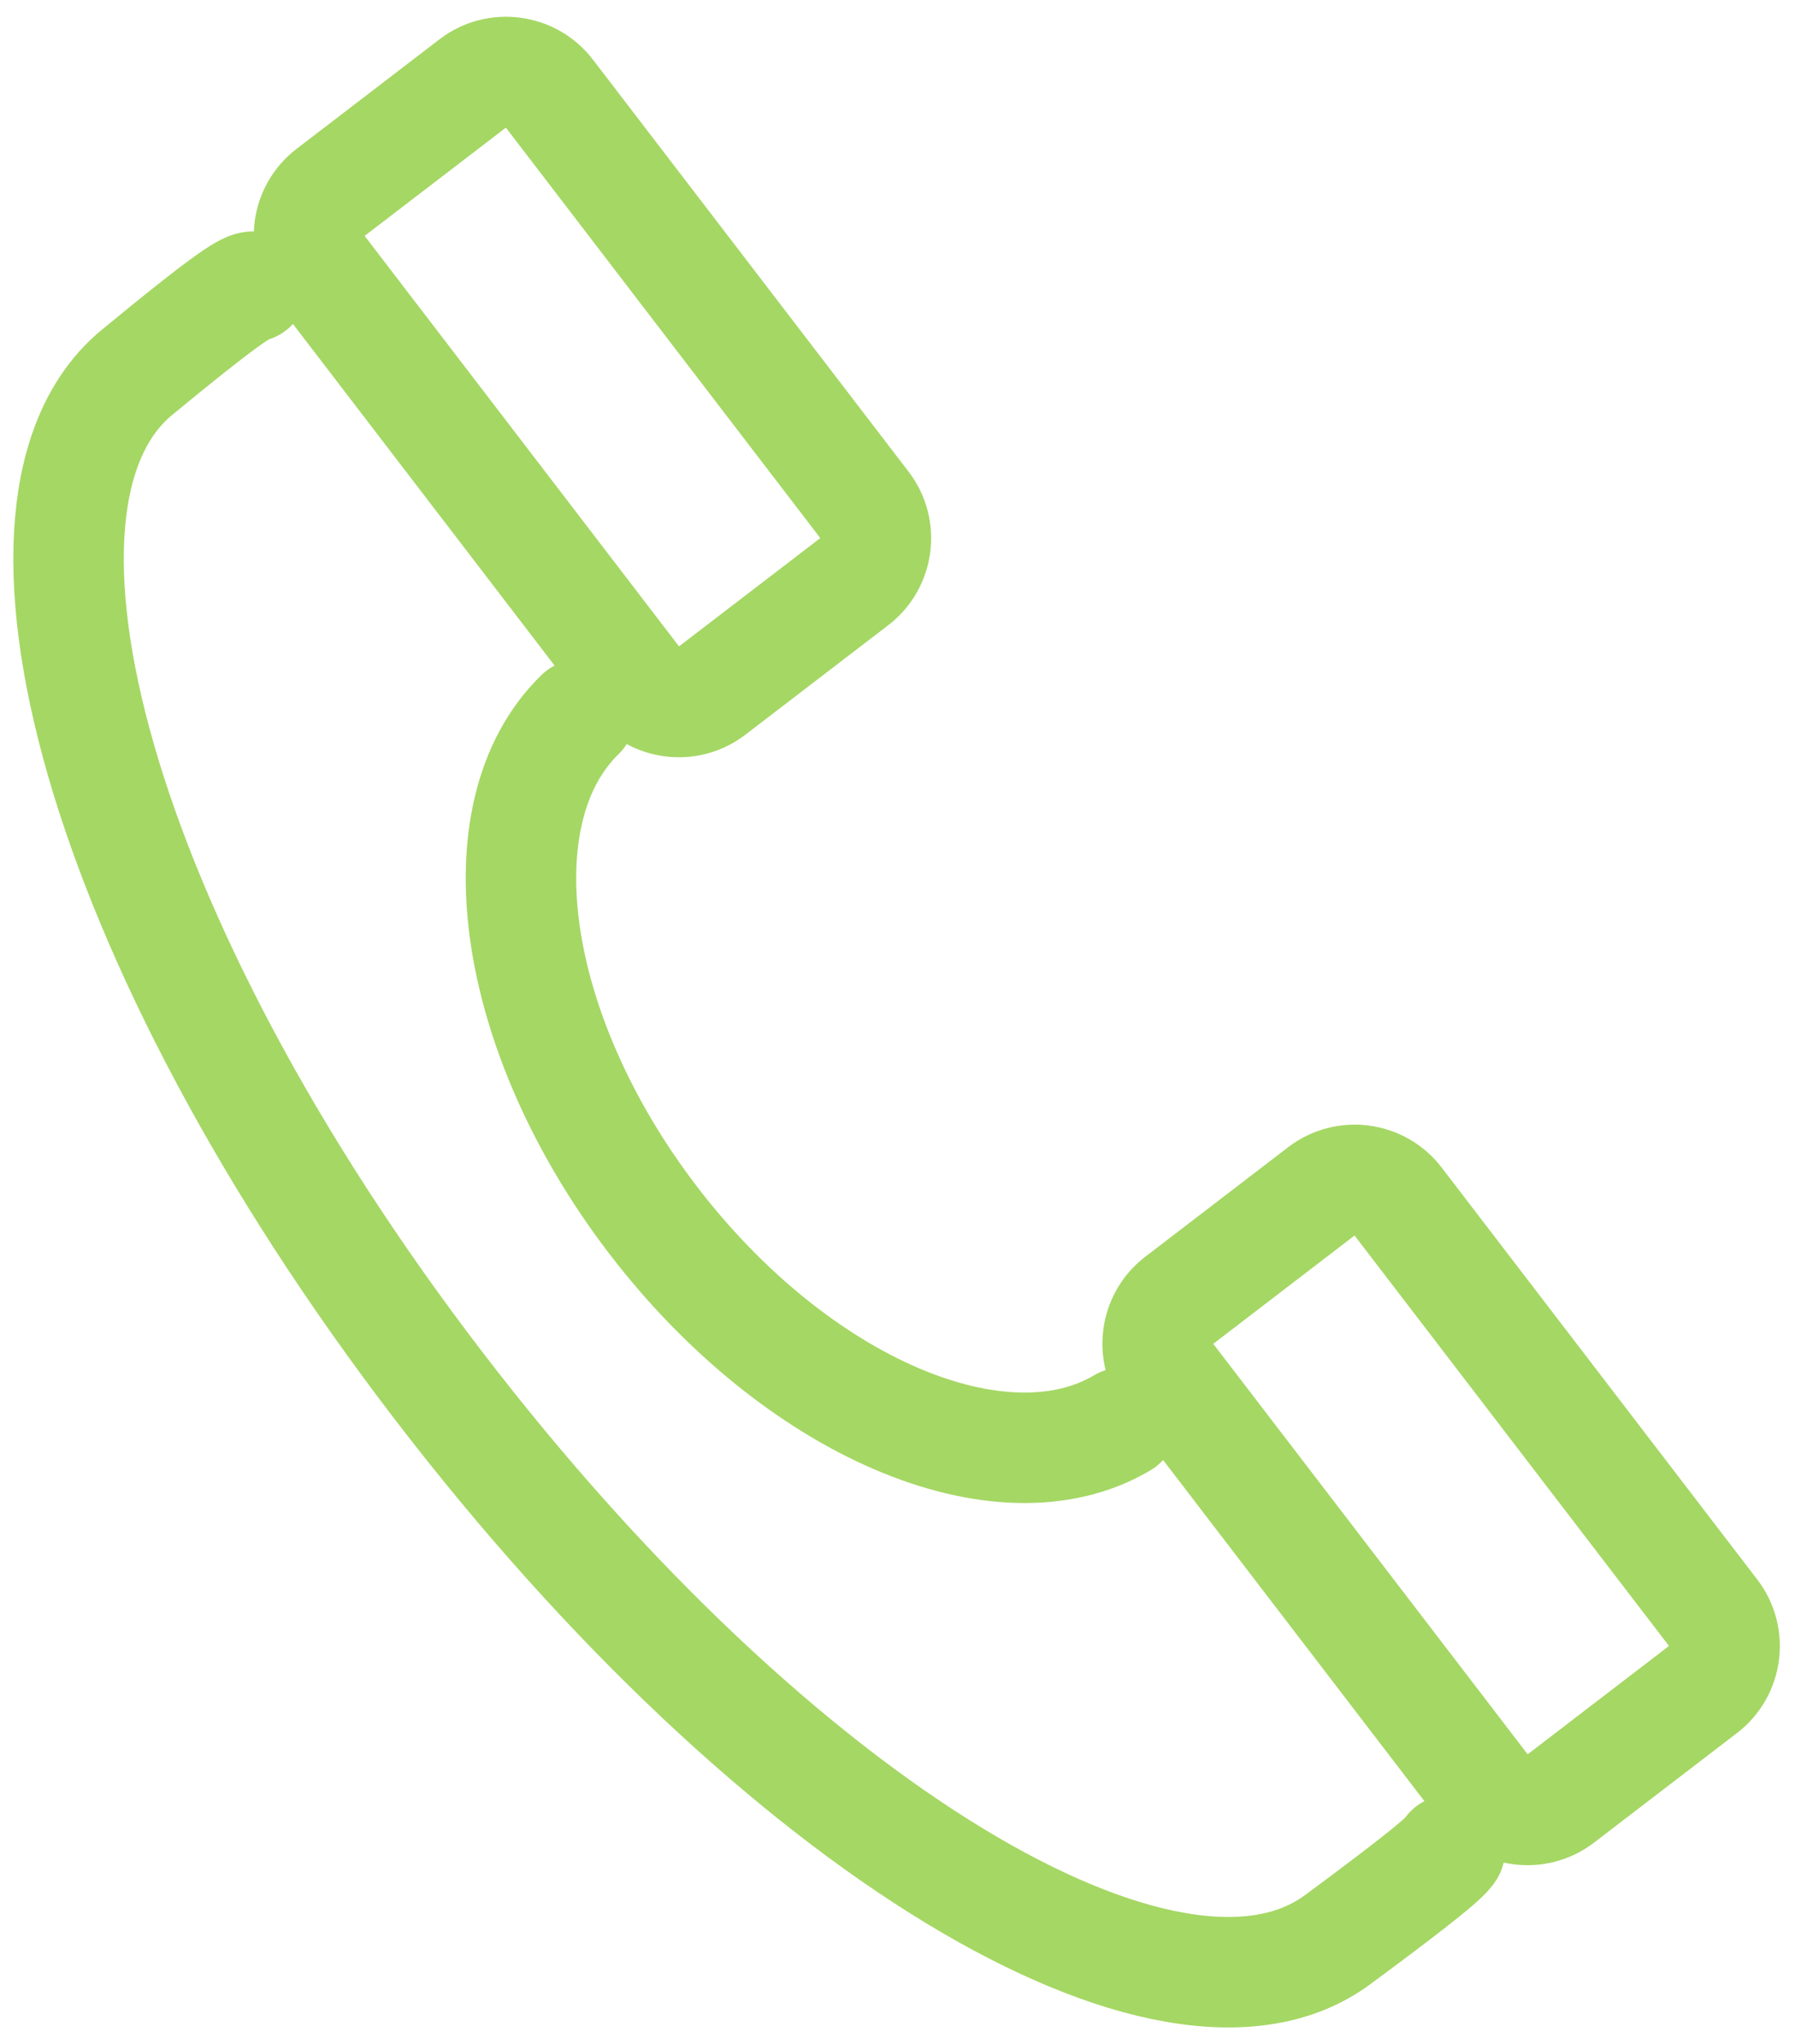
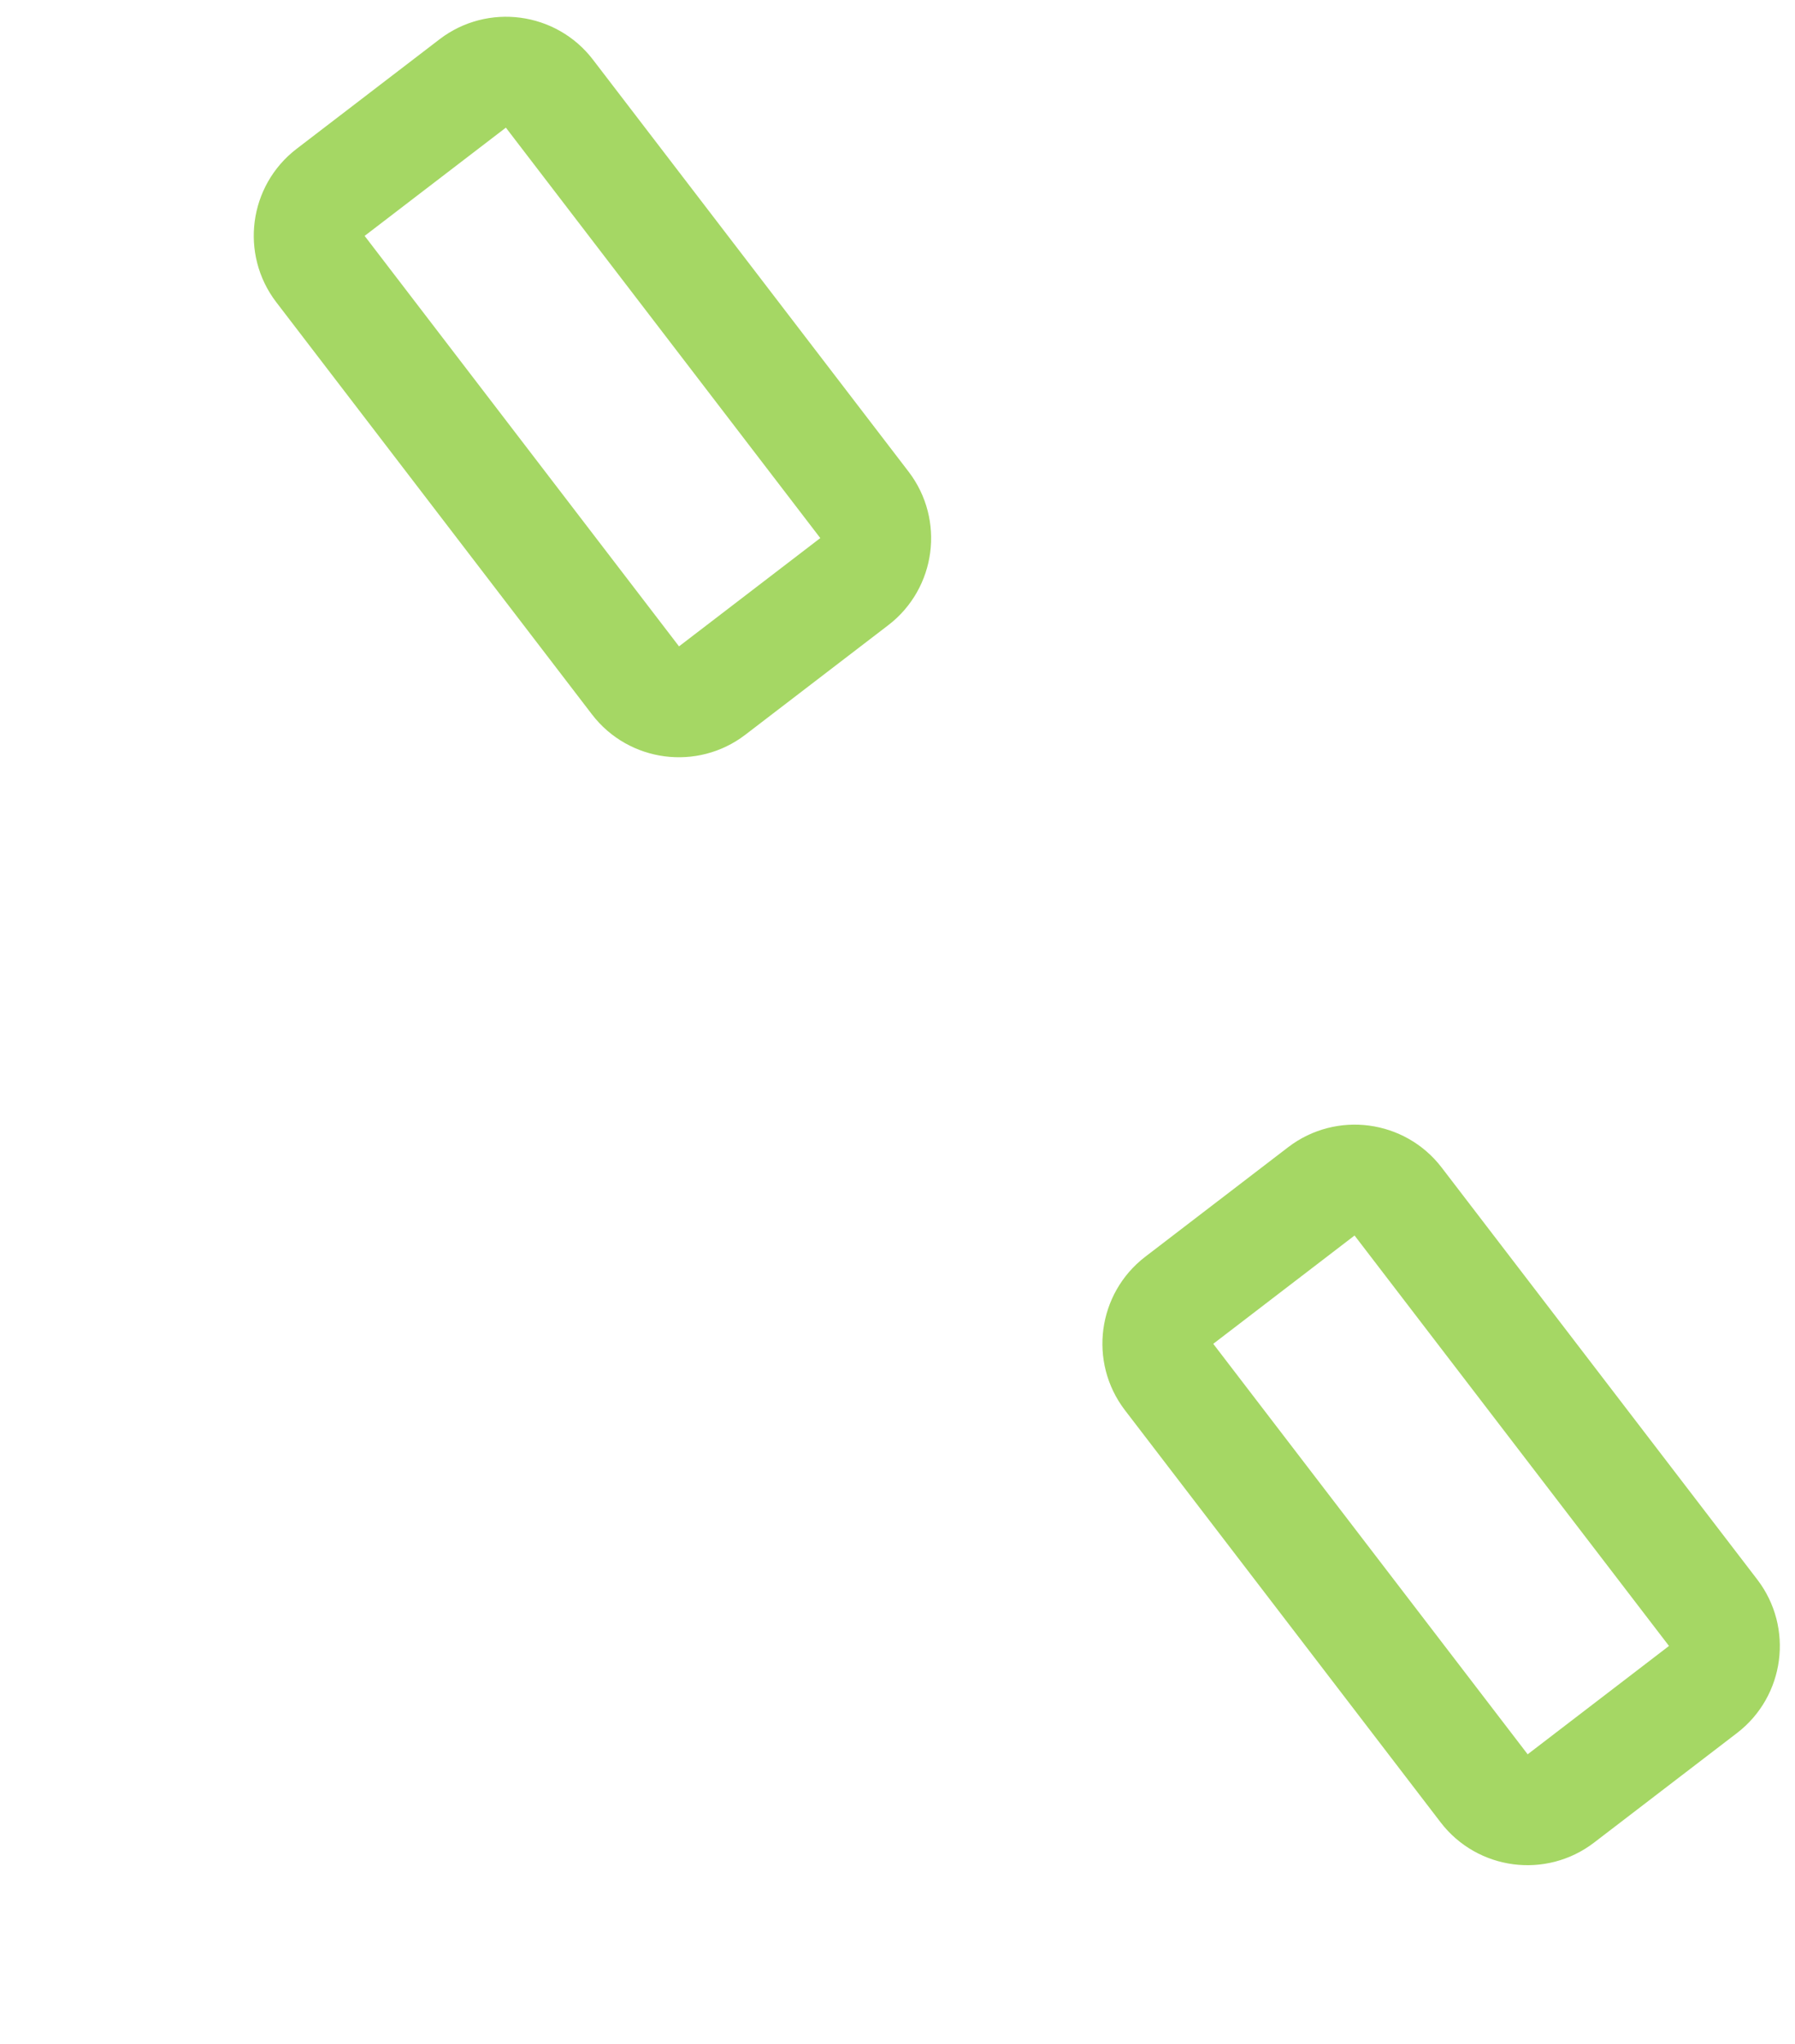
<svg xmlns="http://www.w3.org/2000/svg" width="65" height="74" viewBox="0 0 65 74" fill="none">
-   <path d="M21.001 25.871C17.36 29.414 18.457 37.391 23.656 44.178C28.858 50.966 36.274 54.1 40.642 51.506" stroke="#A5D764" stroke-width="4" stroke-miterlimit="22.926" stroke-linecap="round" stroke-linejoin="round" />
-   <path d="M52.5 66.98C52.341 67.246 51.498 67.958 48.434 70.222C42.447 74.644 28.239 66.289 15.87 50.148C3.503 34.005 -0.699 18.147 4.959 13.482C8.007 10.968 8.854 10.405 9.131 10.38" stroke="#A5D764" stroke-width="4" stroke-miterlimit="22.926" stroke-linecap="round" stroke-linejoin="round" />
  <path d="M53.757 64.758L42.321 49.832C41.667 48.977 41.83 47.742 42.685 47.086L47.867 43.115C48.723 42.461 49.958 42.624 50.614 43.479L62.05 58.403C62.704 59.258 62.541 60.493 61.686 61.149L56.504 65.12C55.648 65.776 54.413 65.613 53.757 64.758Z" stroke="#A5D764" stroke-width="4" stroke-miterlimit="22.926" stroke-linecap="round" stroke-linejoin="round" />
  <path d="M23.026 24.649L11.591 9.723C10.936 8.868 11.099 7.633 11.955 6.977L17.135 3.008C17.99 2.354 19.225 2.517 19.881 3.372L31.317 18.296C31.971 19.151 31.808 20.386 30.953 21.042L25.771 25.013C24.918 25.667 23.681 25.504 23.026 24.649Z" stroke="#A5D764" stroke-width="4" stroke-miterlimit="22.926" stroke-linecap="round" stroke-linejoin="round" />
</svg>